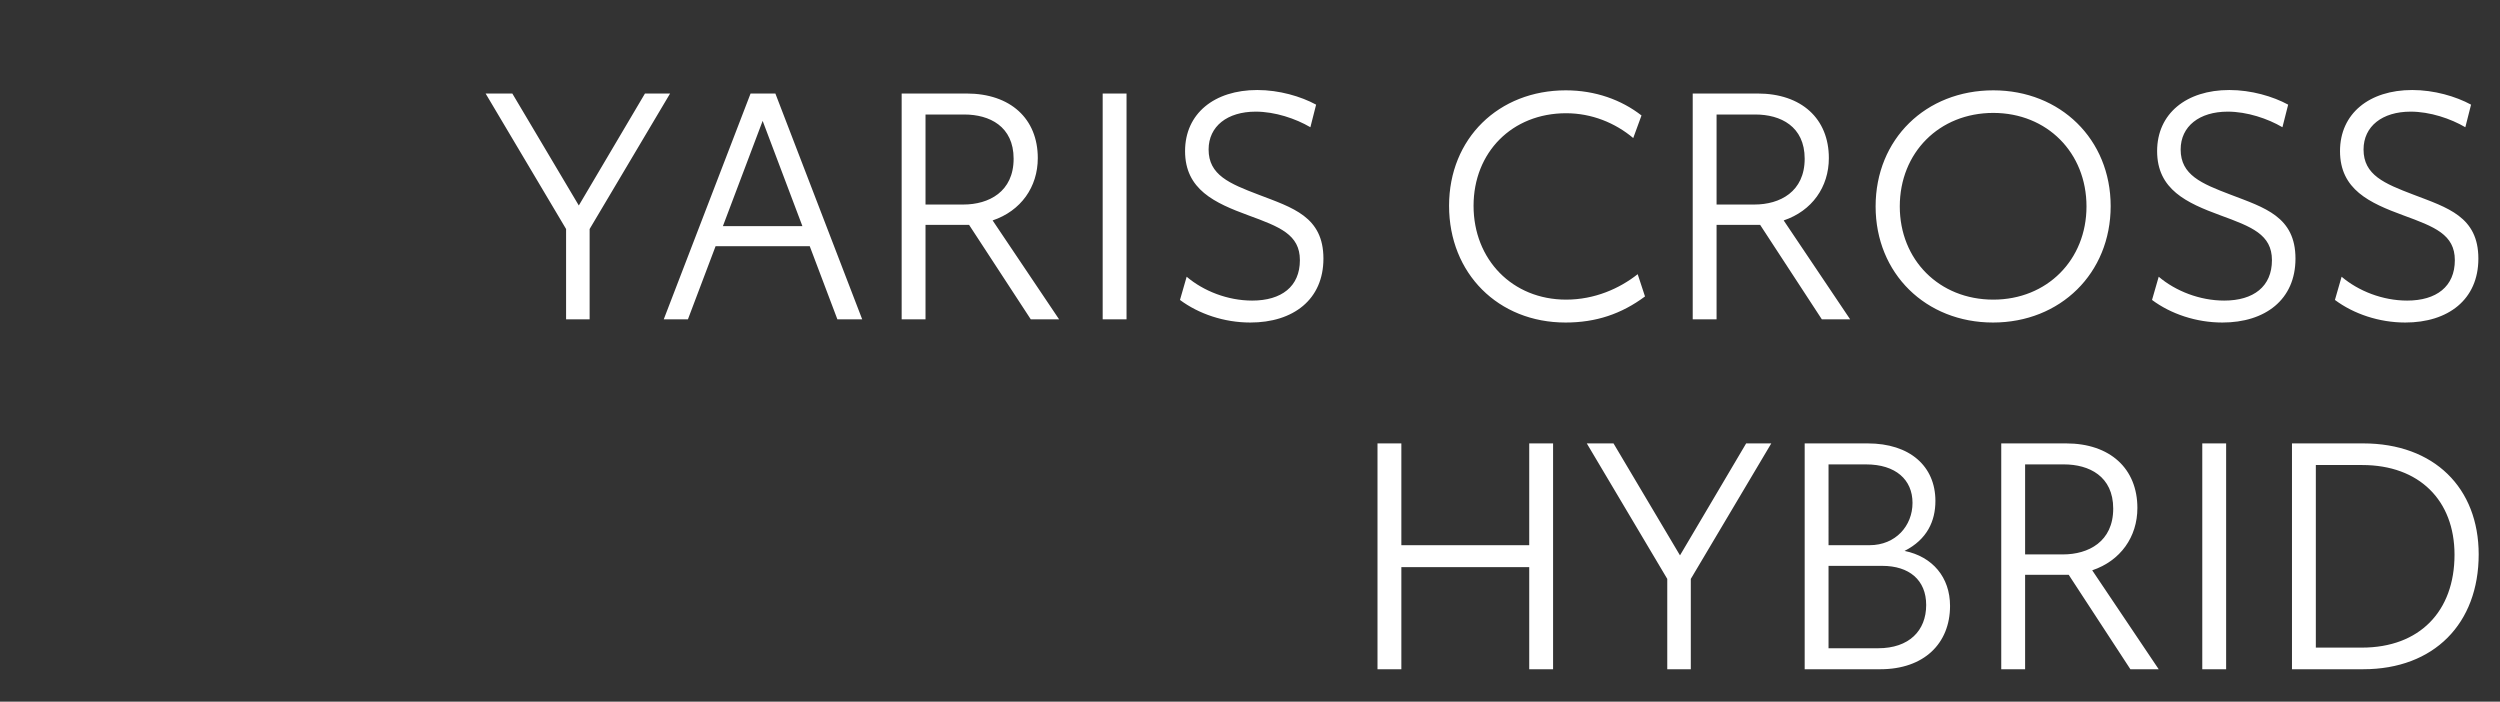
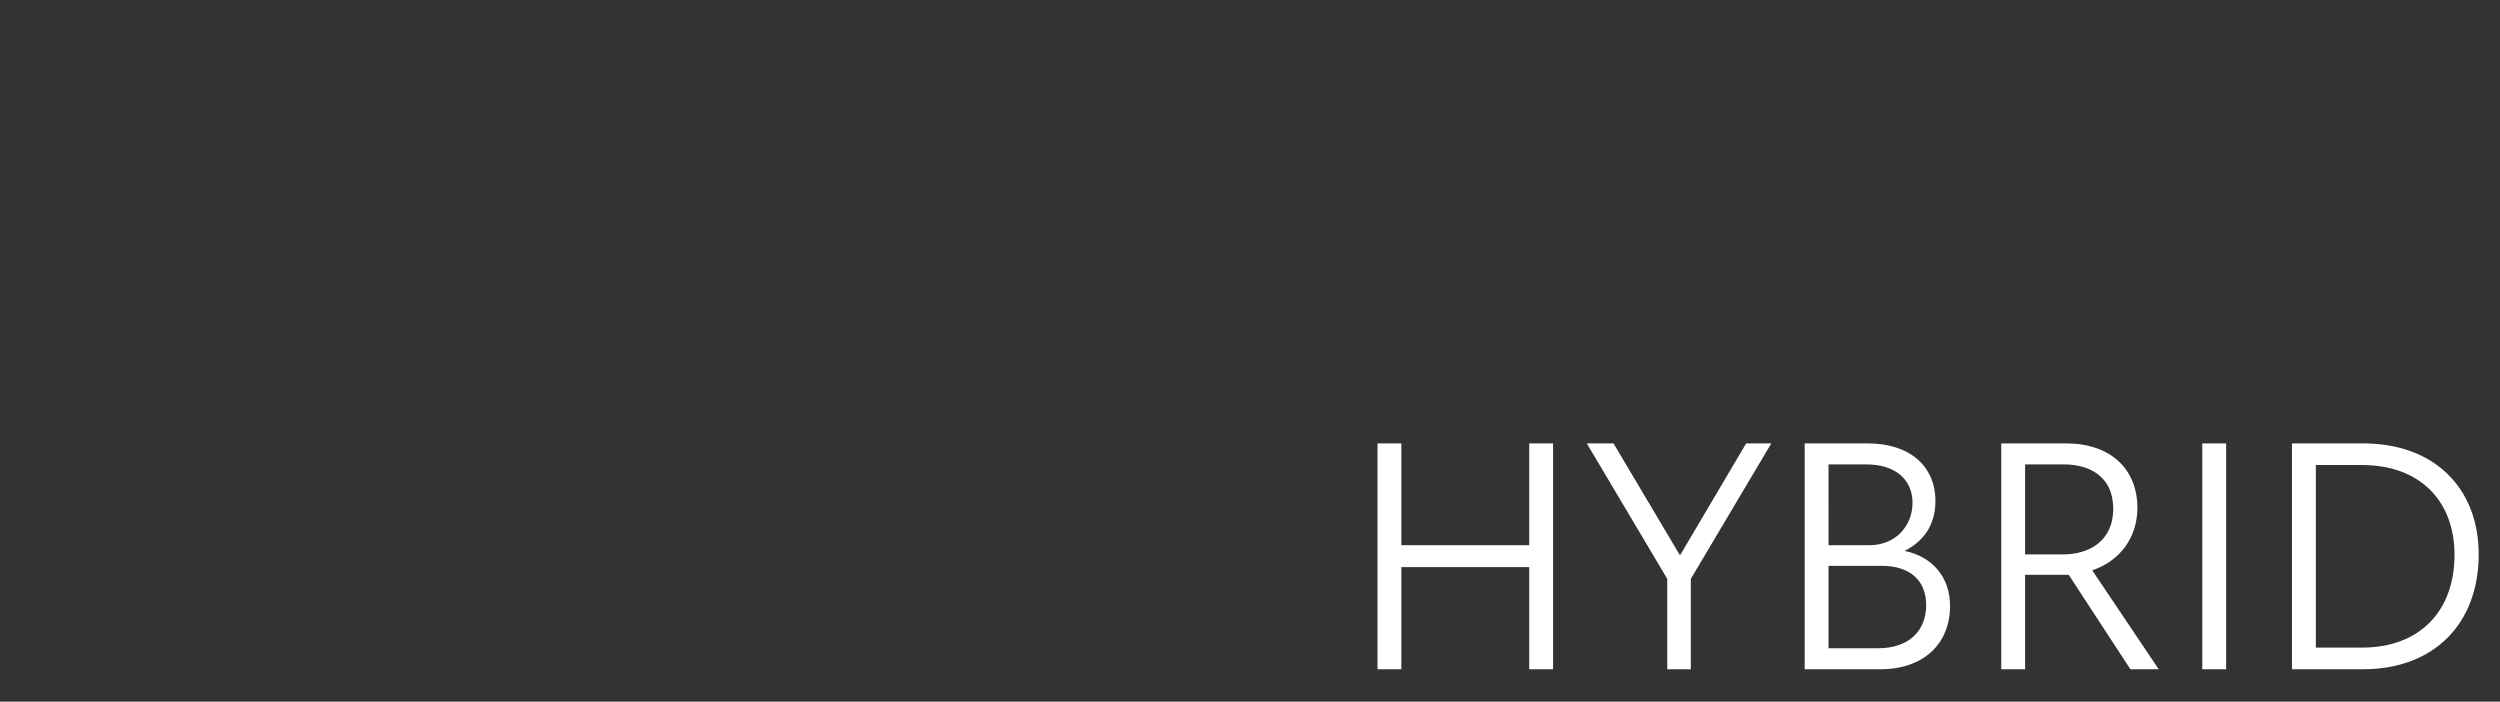
<svg xmlns="http://www.w3.org/2000/svg" width="267.229" height="75" viewBox="0 0 267.229 75">
  <rect x="0" y="0" width="267.229" height="75" fill="#333333" stroke="none" />
  <g fill="#fff">
-     <path d="M71.627 9.996h-2.686L61.87 21.964 54.763 9.996h-2.856L60.51 24.48v9.656h2.516V24.48zM89.511 34.136h2.652l-9.282-24.14H80.23l-9.282 24.14h2.584l2.958-7.82h10.064zm-12.24-9.962l4.25-11.254 4.25 11.254zM113.21 34.136l-7.107-10.574c3.026-1.02 4.828-3.57 4.828-6.664 0-4.216-2.924-6.902-7.616-6.902H96.38v24.14h2.55V24.038H103.587l6.596 10.098zm-10.235-12.274H98.93V12.24h4.148c2.686 0 5.27 1.258 5.27 4.726 0 3.536-2.652 4.896-5.372 4.896zM117.867 34.136h2.55V9.996h-2.55zM133.643 34.476c4.59 0 7.82-2.448 7.82-6.834 0-4.488-3.298-5.44-6.936-6.834-3.128-1.19-5.338-2.108-5.338-4.828 0-2.482 2.006-4.046 5.032-4.046 2.074 0 4.284.748 5.848 1.666l.612-2.414c-1.632-.884-3.944-1.564-6.29-1.564-4.59 0-7.718 2.516-7.718 6.528 0 4.114 3.162 5.542 6.766 6.868 3.332 1.224 5.508 2.04 5.508 4.794 0 2.822-1.972 4.318-5.1 4.318-2.618 0-5.202-1.02-7.004-2.55l-.714 2.482c2.006 1.496 4.726 2.414 7.514 2.414zM167.337 34.476c3.264 0 5.984-.918 8.5-2.788l-.782-2.38c-1.938 1.53-4.59 2.72-7.65 2.72-5.746 0-9.894-4.284-9.894-10.03 0-5.712 4.114-9.894 9.894-9.894 2.72 0 5.236 1.02 7.174 2.652l.884-2.414c-2.142-1.666-4.93-2.686-8.092-2.686-7.174 0-12.478 5.134-12.478 12.342 0 7.242 5.27 12.478 12.444 12.478zM197.767 34.136l-7.106-10.574c3.026-1.02 4.828-3.57 4.828-6.664 0-4.216-2.924-6.902-7.616-6.902h-6.936v24.14h2.55V24.038H188.145l6.596 10.098zm-10.234-12.274h-4.046V12.24h4.148c2.686 0 5.27 1.258 5.27 4.726 0 3.536-2.652 4.896-5.372 4.896zM213.033 34.476c7.208 0 12.58-5.27 12.58-12.444 0-7.14-5.372-12.376-12.546-12.376-7.208 0-12.58 5.202-12.58 12.41 0 7.174 5.372 12.41 12.546 12.41zm.034-2.448c-5.78 0-9.996-4.25-9.996-9.962 0-5.746 4.216-9.996 9.996-9.996 5.746 0 9.962 4.25 9.962 9.996 0 5.712-4.216 9.962-9.962 9.962zM237.547 34.476c4.59 0 7.82-2.448 7.82-6.834 0-4.488-3.298-5.44-6.936-6.834-3.128-1.19-5.338-2.108-5.338-4.828 0-2.482 2.006-4.046 5.032-4.046 2.074 0 4.284.748 5.848 1.666l.612-2.414c-1.632-.884-3.944-1.564-6.29-1.564-4.59 0-7.718 2.516-7.718 6.528 0 4.114 3.162 5.542 6.766 6.868 3.332 1.224 5.508 2.04 5.508 4.794 0 2.822-1.972 4.318-5.1 4.318-2.618 0-5.202-1.02-7.004-2.55l-.714 2.482c2.006 1.496 4.726 2.414 7.514 2.414zM257.097 34.476c4.59 0 7.82-2.448 7.82-6.834 0-4.488-3.298-5.44-6.936-6.834-3.128-1.19-5.338-2.108-5.338-4.828 0-2.482 2.006-4.046 5.032-4.046 2.074 0 4.284.748 5.848 1.666l.612-2.414c-1.632-.884-3.944-1.564-6.29-1.564-4.59 0-7.718 2.516-7.718 6.528 0 4.114 3.162 5.542 6.766 6.868 3.332 1.224 5.508 2.04 5.508 4.794 0 2.822-1.972 4.318-5.1 4.318-2.618 0-5.202-1.02-7.004-2.55l-.714 2.482c2.006 1.496 4.726 2.414 7.514 2.414z" />
-   </g>
+     </g>
  <g fill="#fff">
    <path d="M163.461 47.396v10.88h-13.668v-10.88h-2.55v24.14h2.55V60.622h13.668v10.914h2.55v-24.14zM189.335 47.396h-2.686l-7.072 11.968-7.106-11.968h-2.856l8.602 14.484v9.656h2.516V61.88zM203.581 58.888c2.414-1.224 3.298-3.196 3.298-5.338 0-3.706-2.72-6.154-7.242-6.154h-6.732v24.14h8.092c4.658 0 7.446-2.754 7.446-6.766 0-3.06-1.87-5.27-4.862-5.882zm-8.126-9.248h4.012c3.162 0 4.964 1.632 4.964 4.114 0 2.448-1.802 4.522-4.59 4.522h-4.386zm5.304 19.652h-5.304v-8.806h5.746c2.856 0 4.692 1.496 4.692 4.182 0 2.754-1.836 4.624-5.134 4.624zM230.747 71.536l-7.106-10.574c3.026-1.02 4.828-3.57 4.828-6.664 0-4.216-2.924-6.902-7.616-6.902h-6.936v24.14h2.55V61.438H221.125l6.596 10.098zm-10.234-12.274h-4.046V49.64h4.148c2.686 0 5.27 1.258 5.27 4.726 0 3.536-2.652 4.896-5.372 4.896zM235.405 71.536h2.55v-24.14h-2.55zM252.61 47.396h-7.617v24.14h7.616c7.582 0 12.342-4.896 12.342-12.274 0-7.106-4.76-11.866-12.342-11.866zm-.137 21.828h-4.93V49.708h4.964c6.086 0 9.86 3.774 9.86 9.588 0 6.052-3.74 9.928-9.894 9.928z" />
  </g>
</svg>